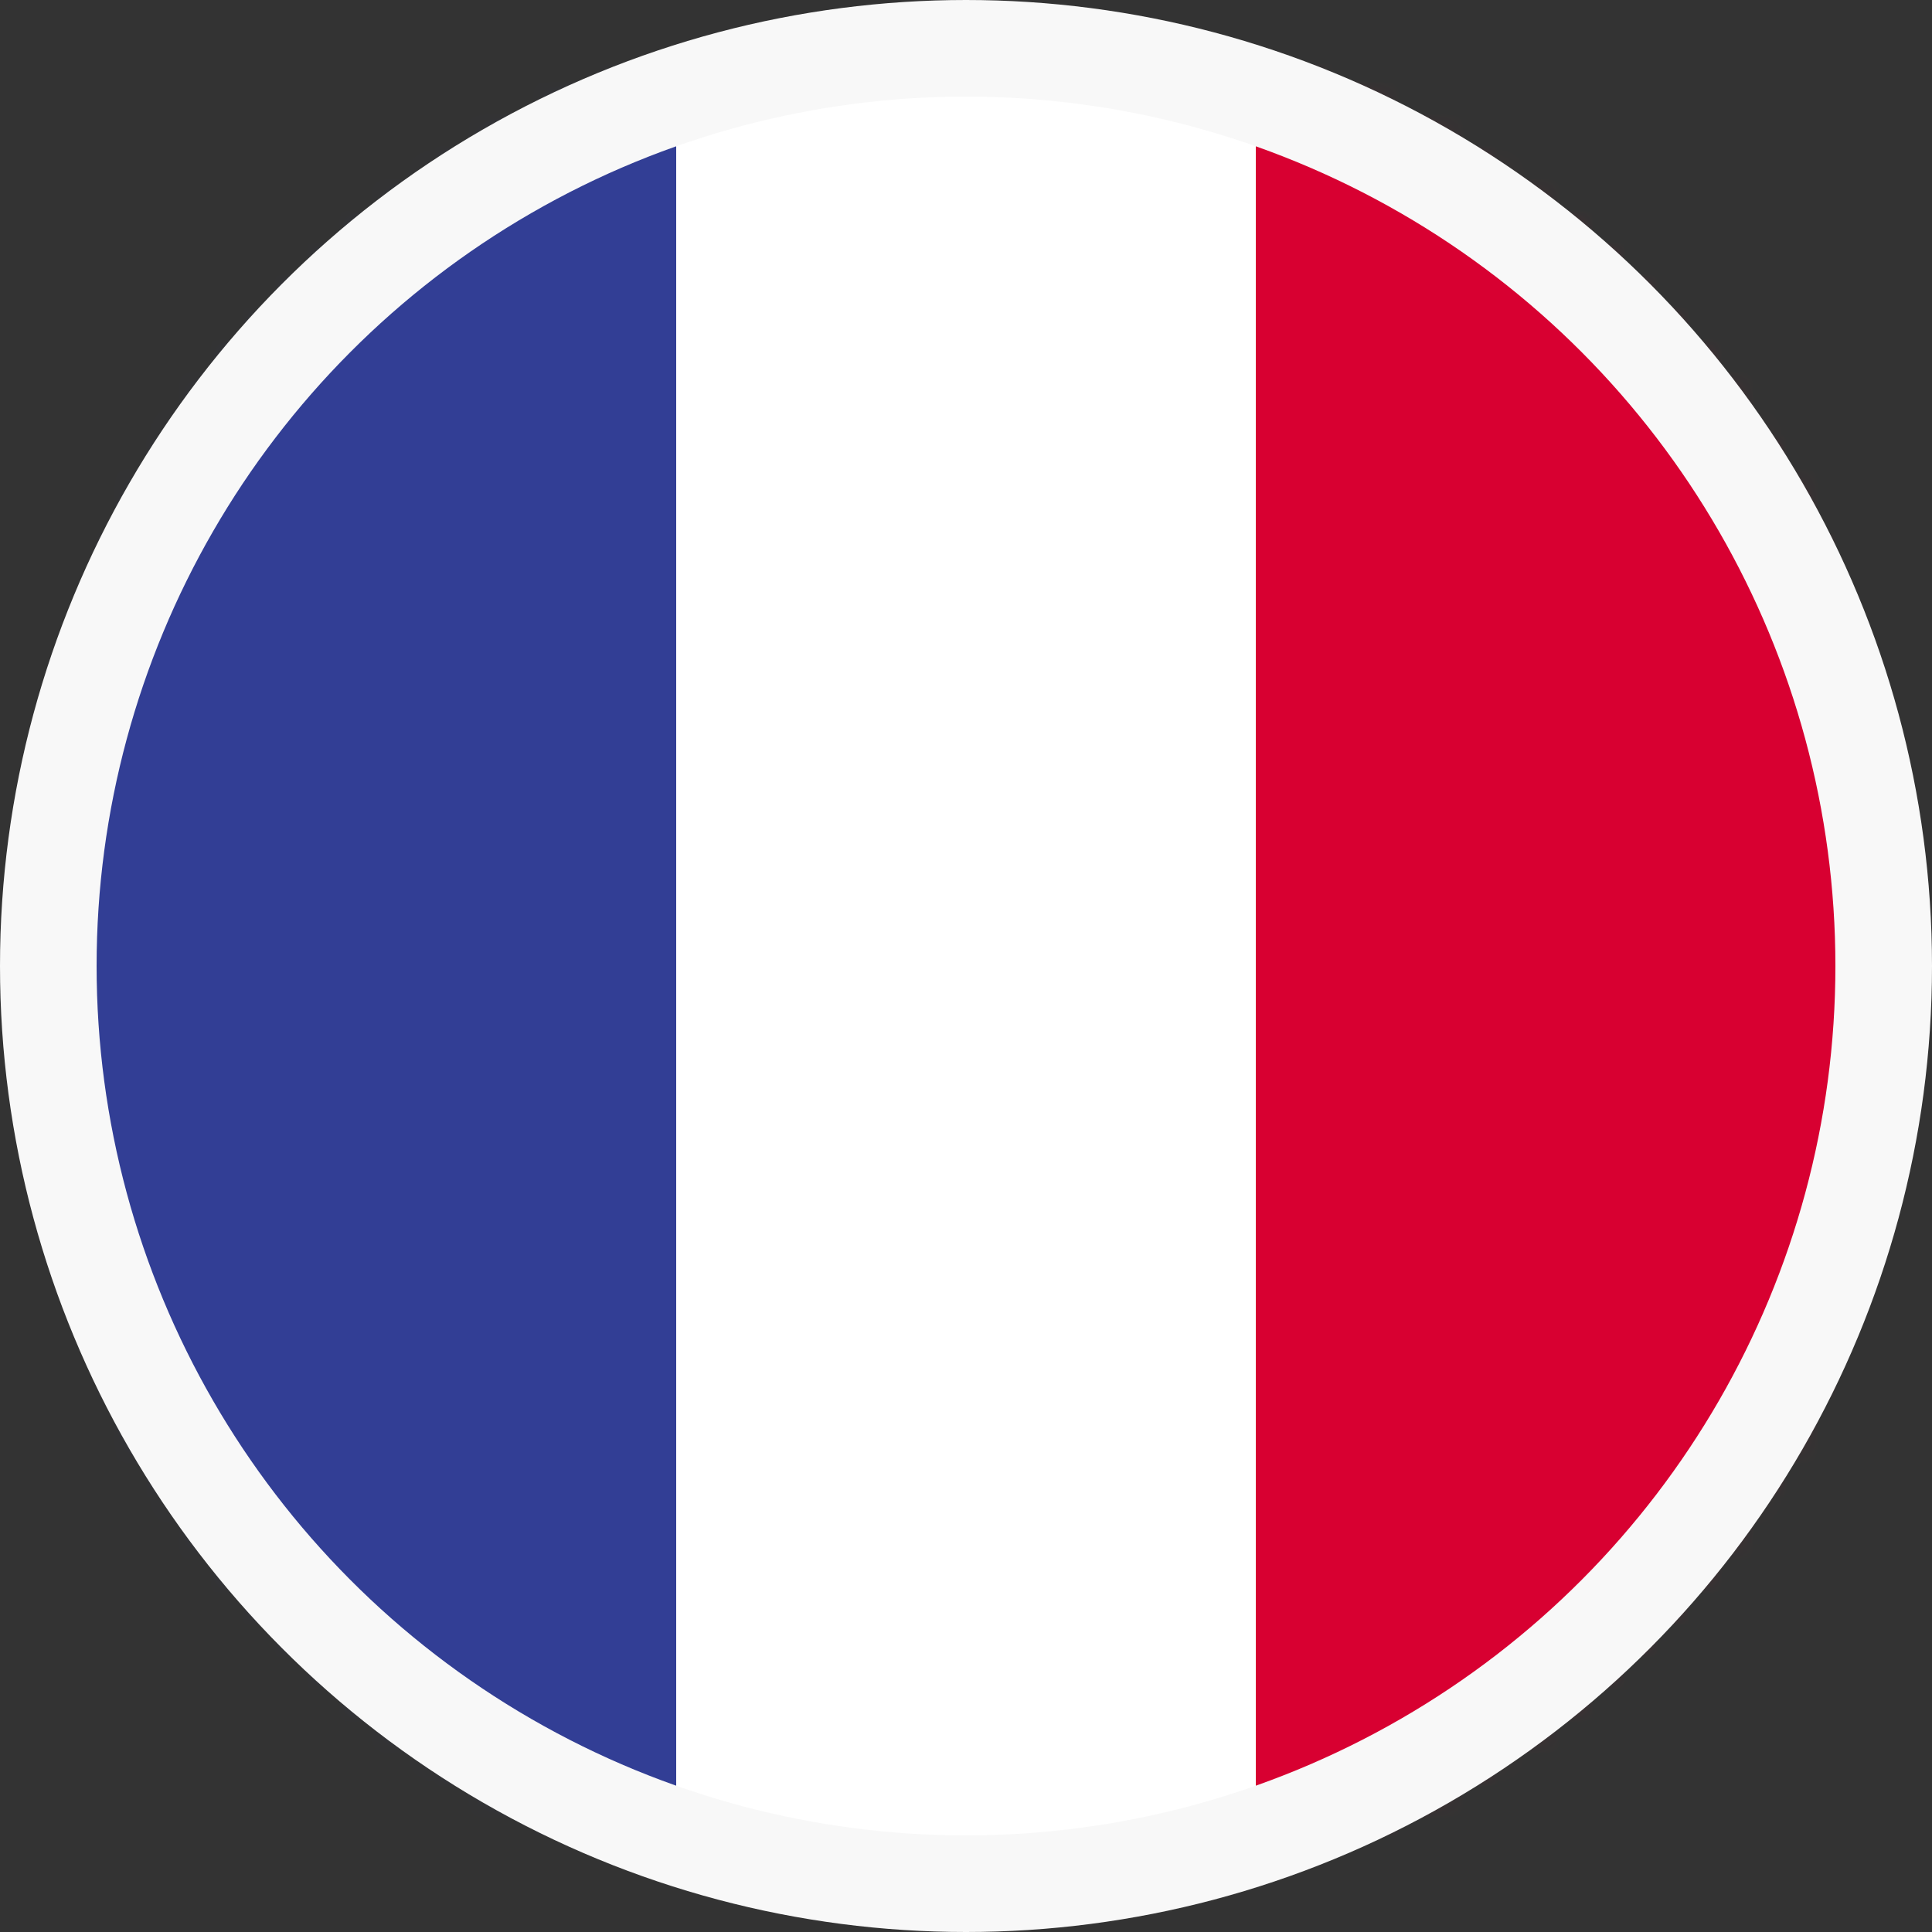
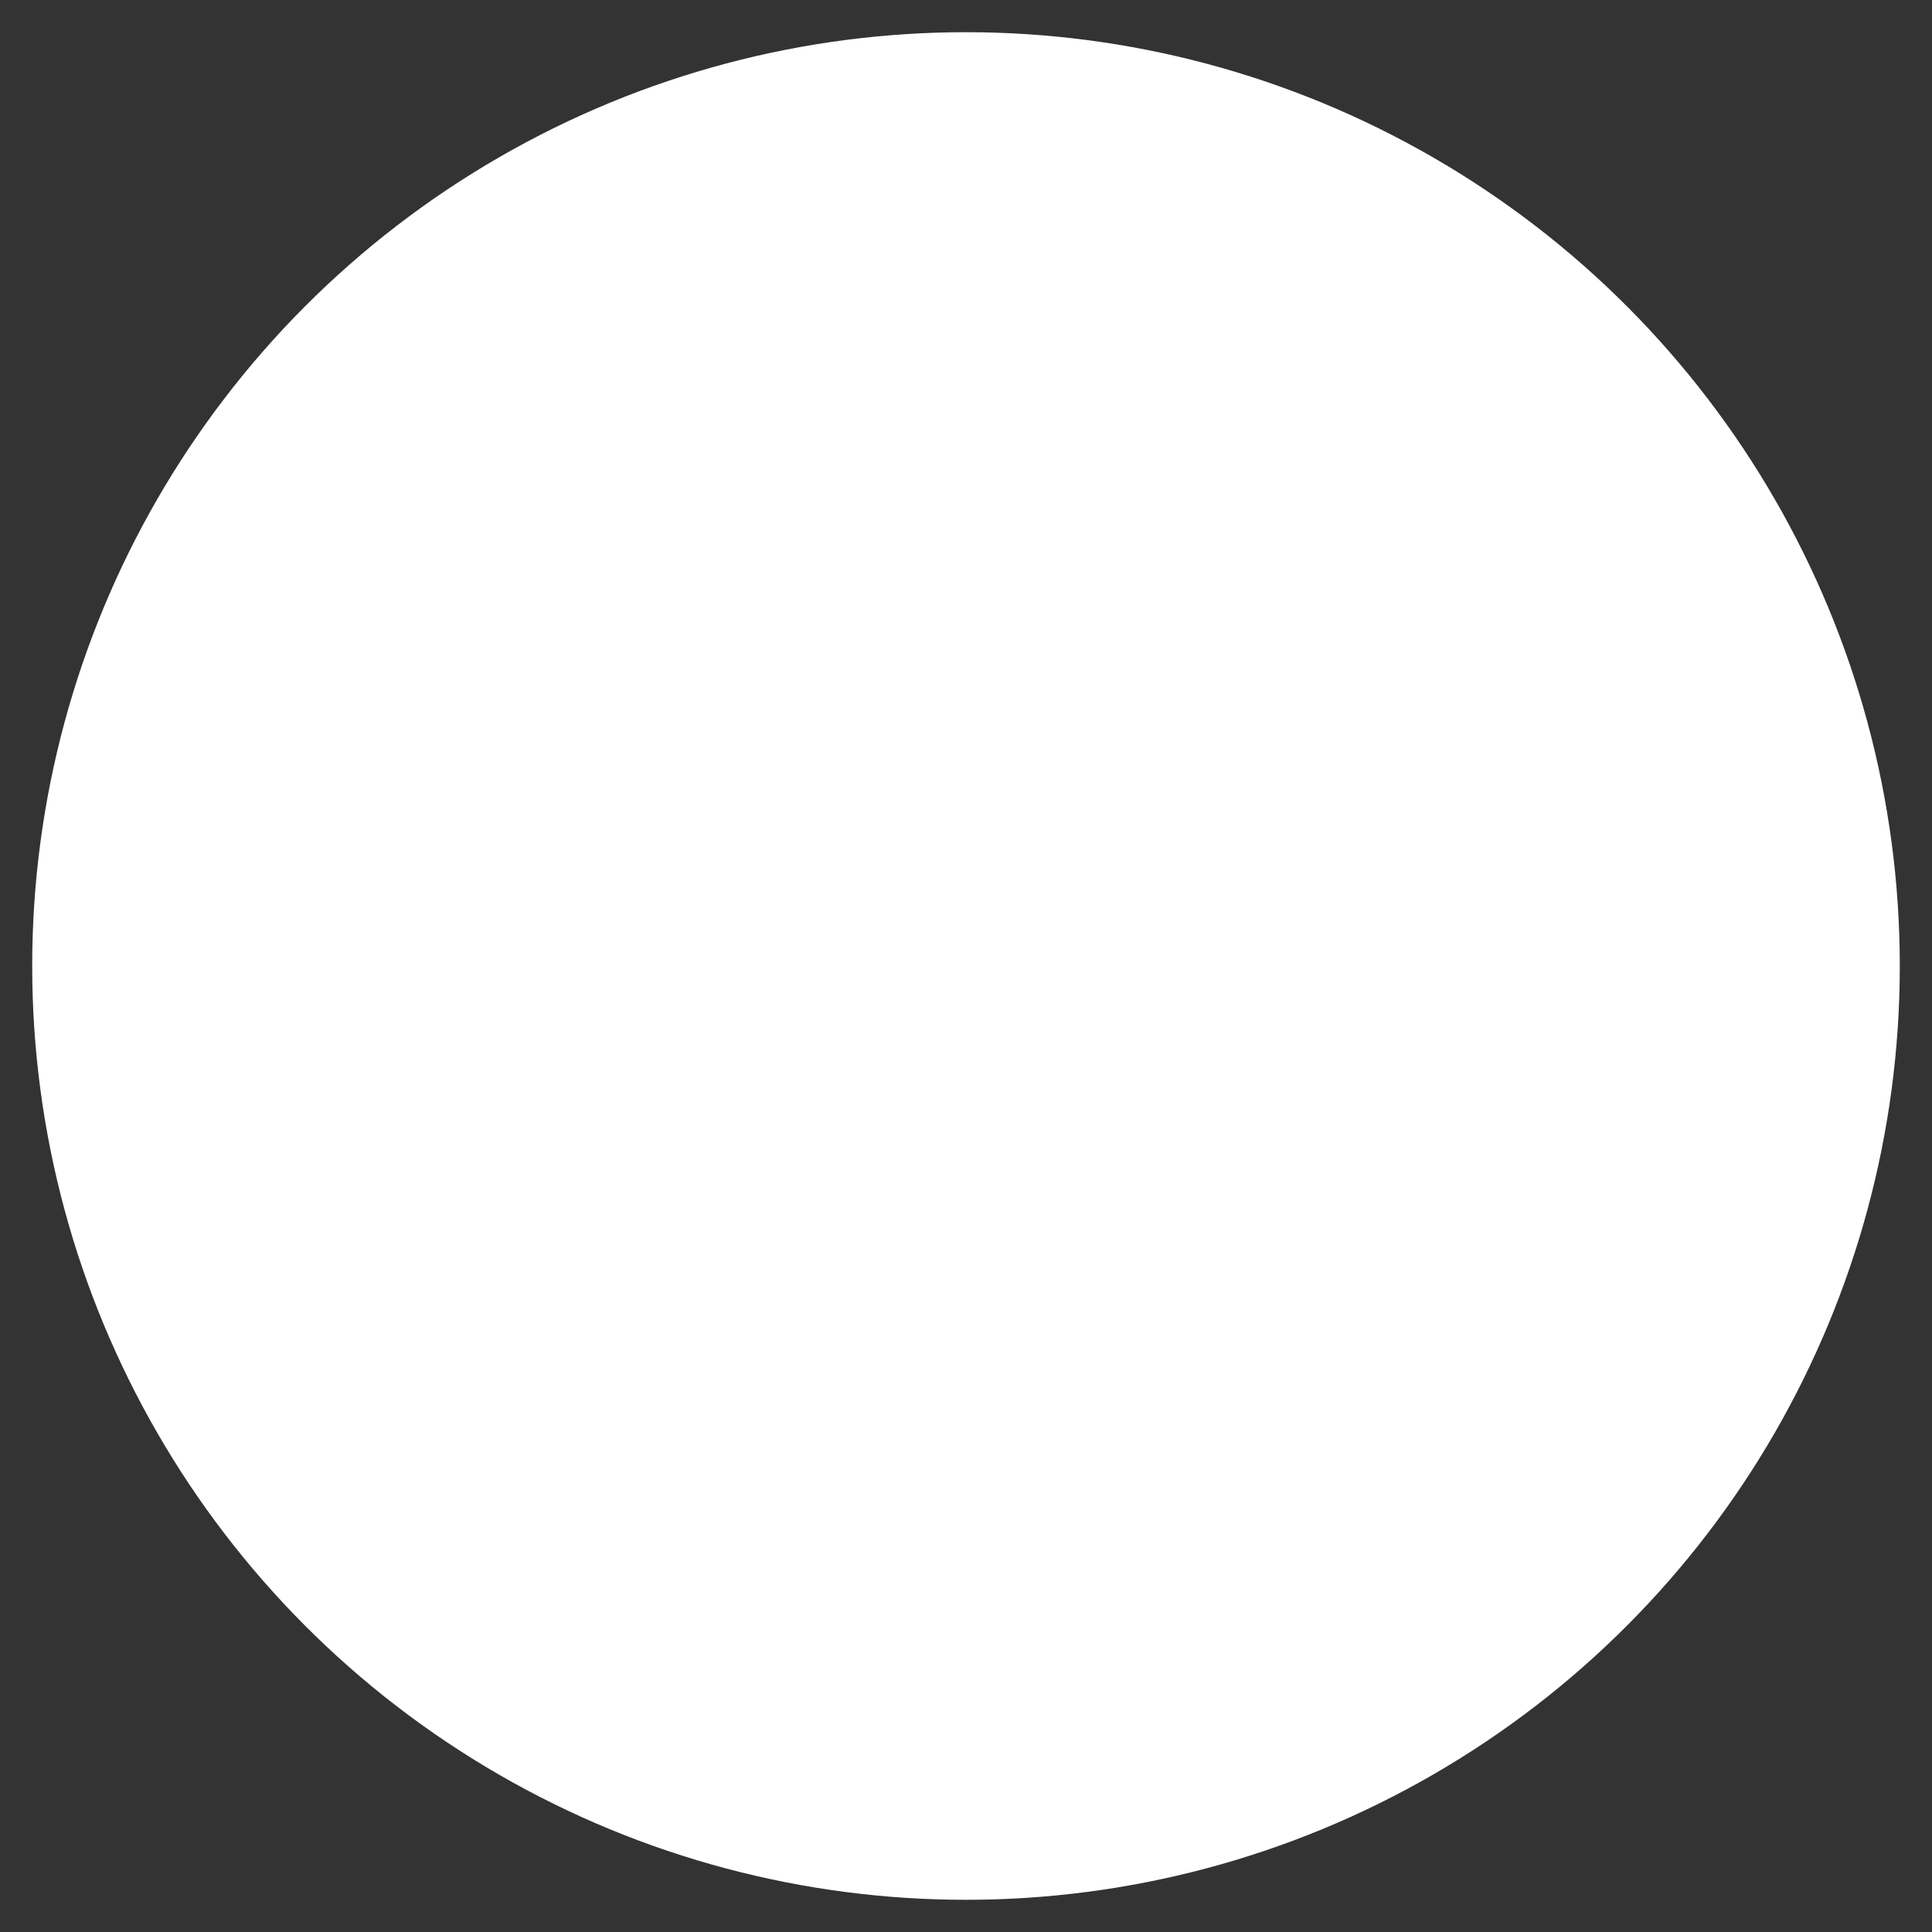
<svg xmlns="http://www.w3.org/2000/svg" xmlns:xlink="http://www.w3.org/1999/xlink" width="60px" height="60px" viewBox="0 0 60 60" version="1.1">
  <rect x="0" y="0" width="60" height="60" fill="#333333" stroke="none" />
  <title>French</title>
  <defs>
    <circle id="path-1" cx="29" cy="29" r="29" />
  </defs>
  <g id="Design---Web" stroke="none" stroke-width="1" fill="none" fill-rule="evenodd">
    <g id="Free-trial---home" transform="translate(-617, -892)">
      <g id="French" transform="translate(617, 892)">
        <g id="Group-541-Copy" transform="translate(1, 1)">
          <mask id="mask-2" fill="white">
            <use xlink:href="#path-1" />
          </mask>
          <use id="Mask" fill="#FFFFFF" xlink:href="#path-1" />
-           <polygon id="Fill-1" fill="#323E95" mask="url(#mask-2)" points="2 56 20 56 20 1 2 1" />
-           <polygon id="Fill-2" fill="#FFFFFF" mask="url(#mask-2)" points="20 56 38 56 38 1 20 1" />
-           <polygon id="Fill-3" fill="#D80031" mask="url(#mask-2)" points="38 56 56 56 56 1 38 1" />
        </g>
-         <circle id="Oval-Copy-3" stroke="#F8F8F8" stroke-width="3" cx="30" cy="30" r="28.5" />
      </g>
    </g>
  </g>
</svg>